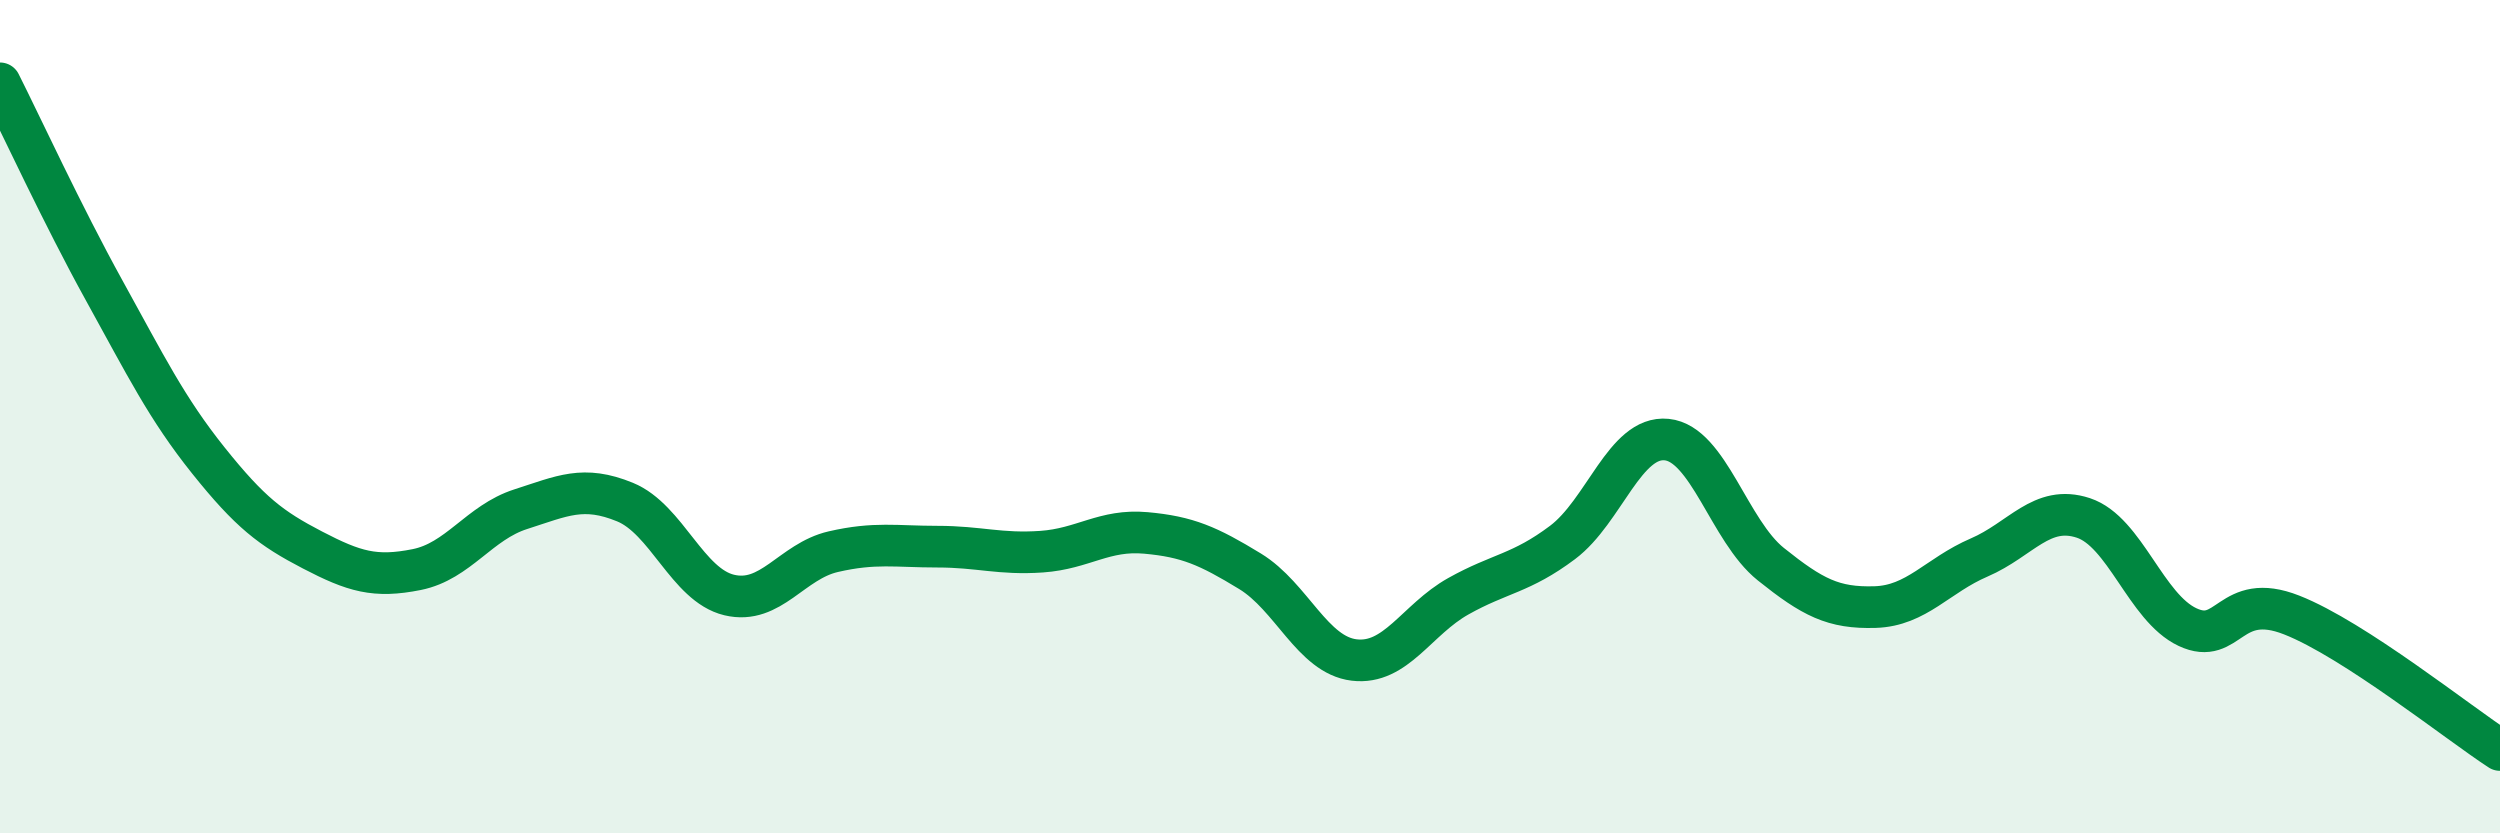
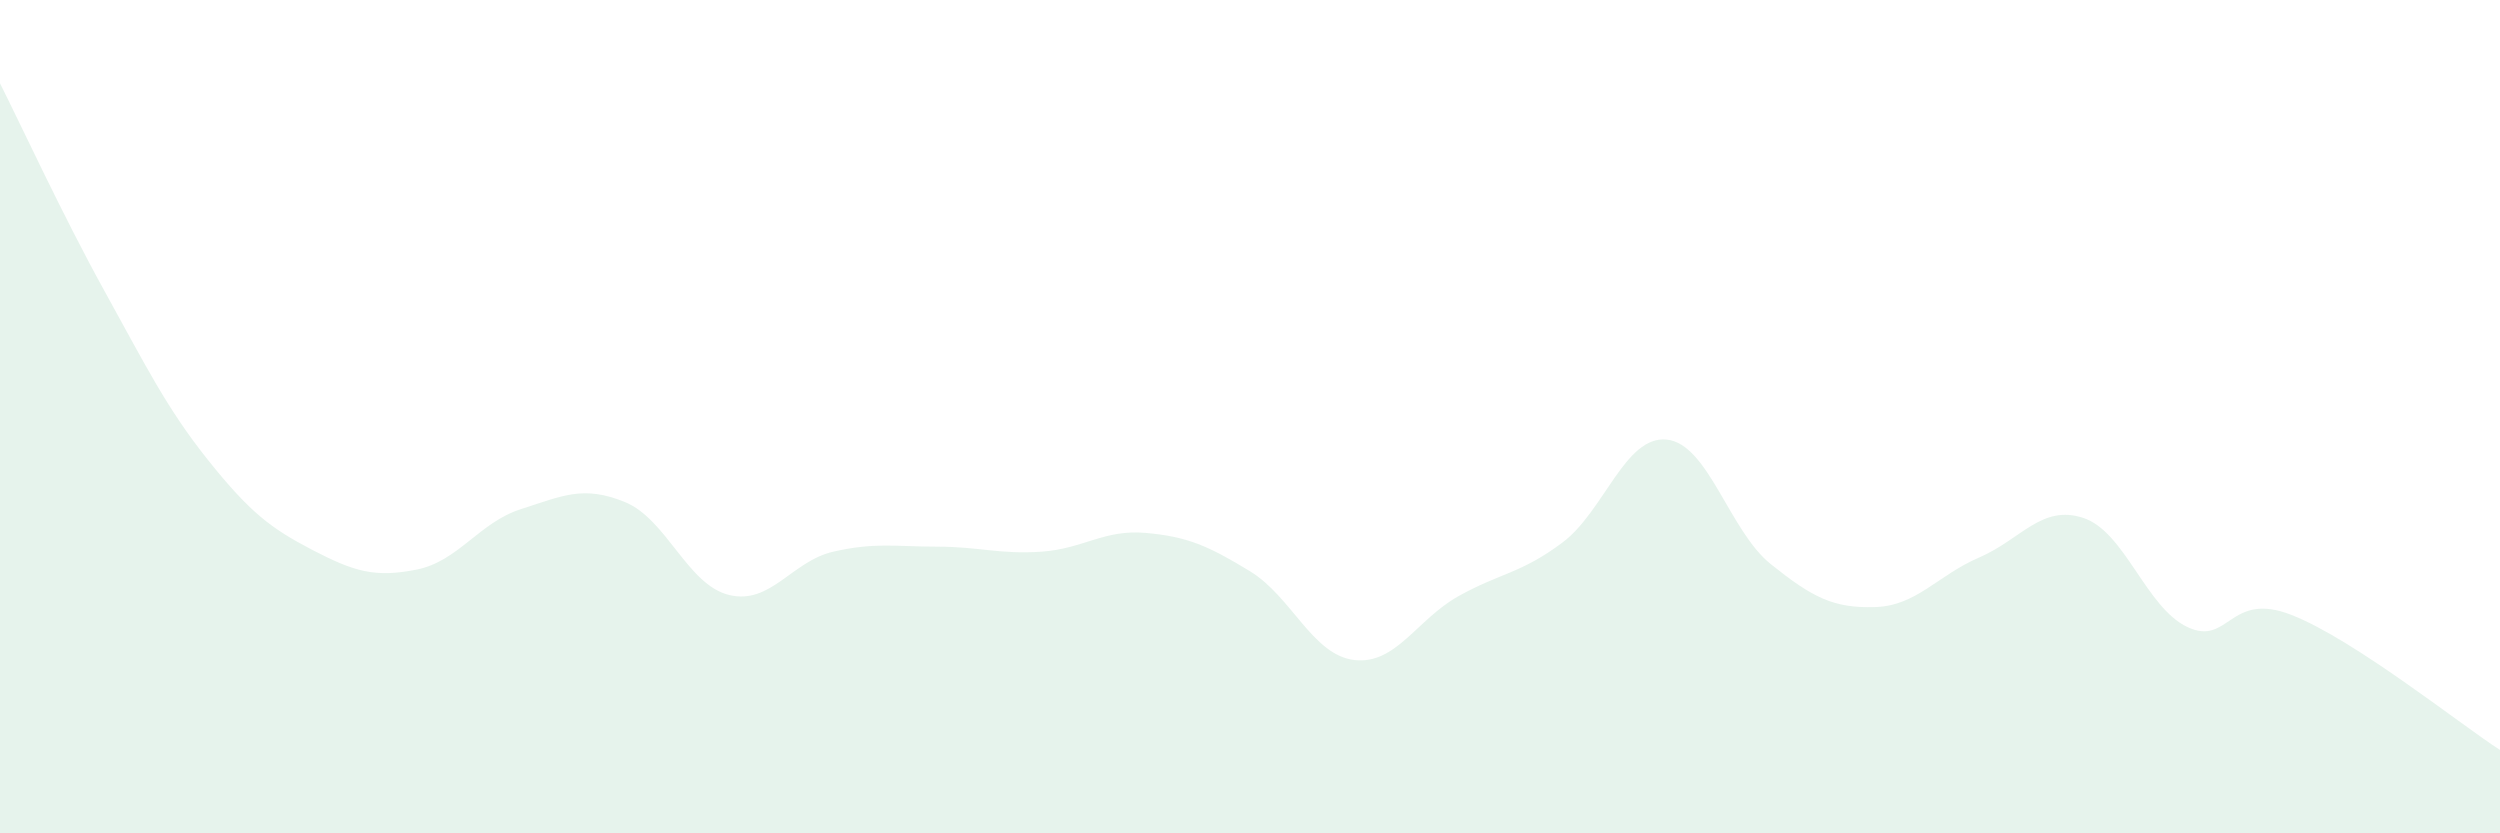
<svg xmlns="http://www.w3.org/2000/svg" width="60" height="20" viewBox="0 0 60 20">
  <path d="M 0,2 C 0.5,2.99 1.5,5.16 2.5,6.97 C 3.5,8.78 4,9.8 5,11.05 C 6,12.3 6.5,12.68 7.5,13.2 C 8.5,13.72 9,13.87 10,13.67 C 11,13.47 11.5,12.54 12.5,12.22 C 13.5,11.9 14,11.64 15,12.05 C 16,12.46 16.5,14.04 17.5,14.28 C 18.5,14.52 19,13.47 20,13.24 C 21,13.01 21.5,13.12 22.5,13.12 C 23.5,13.12 24,13.31 25,13.24 C 26,13.17 26.5,12.7 27.5,12.79 C 28.5,12.88 29,13.1 30,13.71 C 31,14.32 31.5,15.72 32.5,15.84 C 33.5,15.96 34,14.87 35,14.31 C 36,13.75 36.5,13.77 37.5,13.02 C 38.5,12.27 39,10.45 40,10.55 C 41,10.65 41.5,12.74 42.5,13.54 C 43.5,14.34 44,14.6 45,14.57 C 46,14.54 46.5,13.81 47.5,13.38 C 48.5,12.95 49,12.1 50,12.43 C 51,12.76 51.5,14.58 52.5,15.05 C 53.5,15.52 53.5,14.17 55,14.76 C 56.5,15.35 59,17.35 60,18L60 20L0 20Z" fill="#008740" opacity="0.1" stroke-linecap="round" stroke-linejoin="round" />
-   <path d="M 0,2 C 0.5,2.99 1.5,5.16 2.5,6.97 C 3.5,8.78 4,9.8 5,11.05 C 6,12.3 6.5,12.68 7.5,13.2 C 8.5,13.72 9,13.87 10,13.67 C 11,13.47 11.5,12.54 12.5,12.22 C 13.5,11.9 14,11.64 15,12.05 C 16,12.46 16.5,14.04 17.5,14.28 C 18.5,14.52 19,13.47 20,13.24 C 21,13.01 21.5,13.12 22.5,13.12 C 23.5,13.12 24,13.31 25,13.24 C 26,13.17 26.5,12.7 27.5,12.79 C 28.5,12.88 29,13.1 30,13.71 C 31,14.32 31.5,15.72 32.5,15.84 C 33.5,15.96 34,14.87 35,14.31 C 36,13.75 36.5,13.77 37.5,13.02 C 38.5,12.27 39,10.45 40,10.55 C 41,10.65 41.5,12.74 42.5,13.54 C 43.5,14.34 44,14.6 45,14.57 C 46,14.54 46.5,13.81 47.5,13.38 C 48.5,12.95 49,12.1 50,12.43 C 51,12.76 51.5,14.58 52.5,15.05 C 53.5,15.52 53.5,14.17 55,14.76 C 56.5,15.35 59,17.35 60,18" stroke="#008740" stroke-width="1" fill="none" stroke-linecap="round" stroke-linejoin="round" />
</svg>